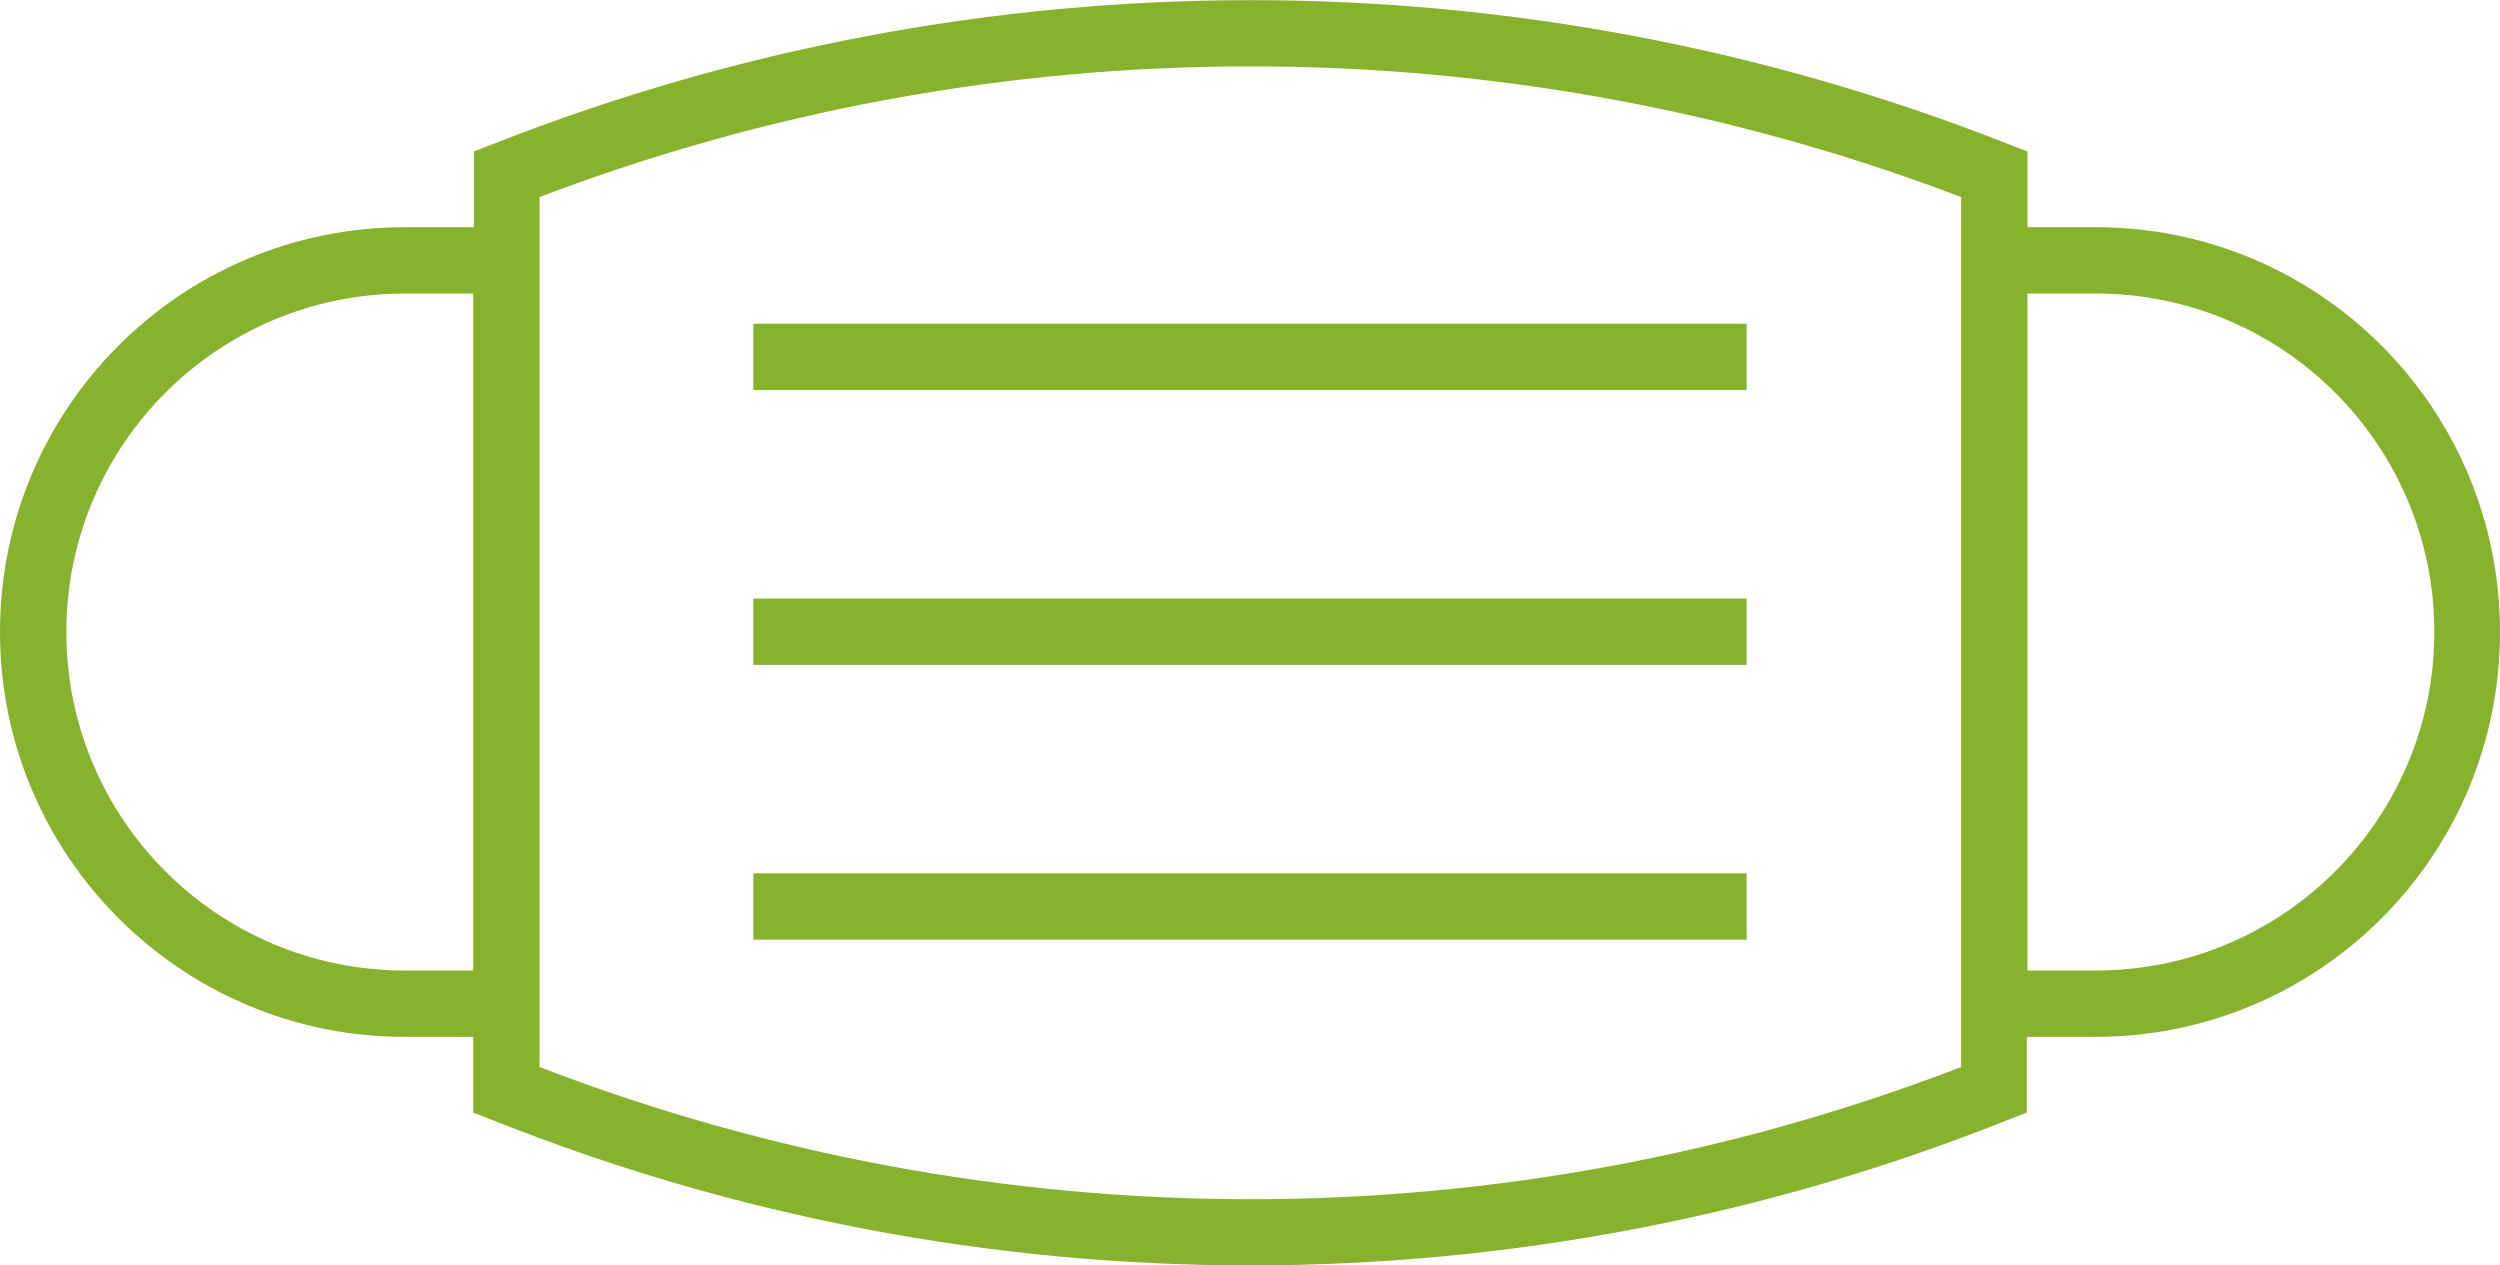
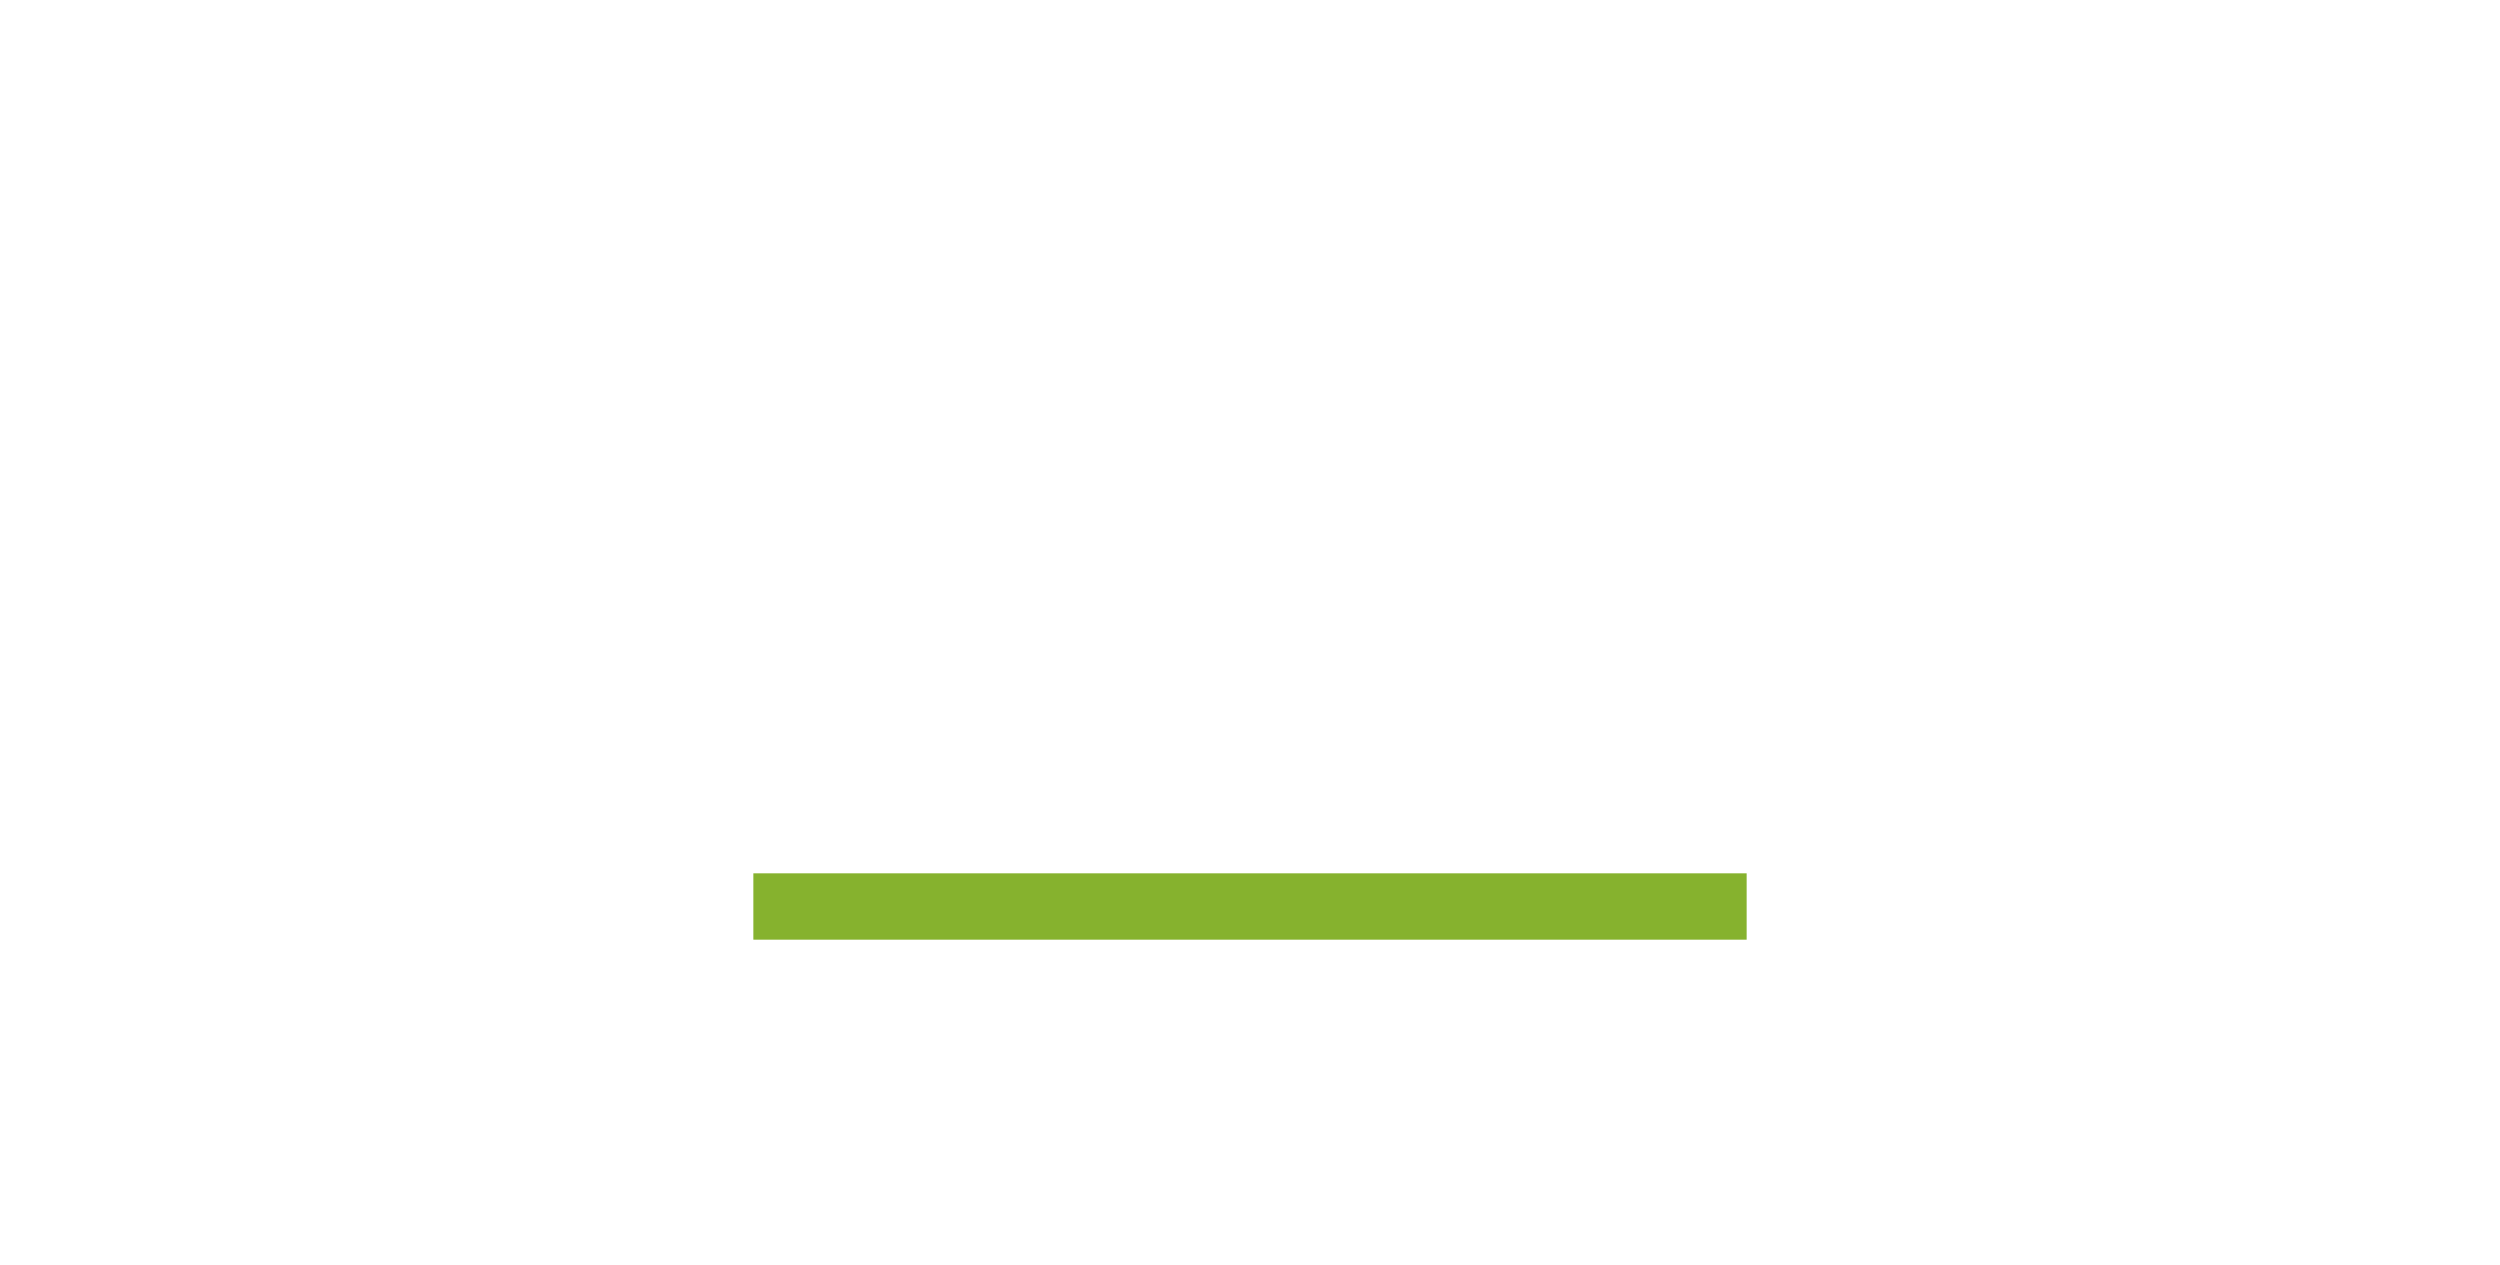
<svg xmlns="http://www.w3.org/2000/svg" version="1.1" id="レイヤー_1" x="0px" y="0px" viewBox="0 0 373 188.8" style="enable-background:new 0 0 373 188.8;" xml:space="preserve">
  <style type="text/css">
	.st0{fill:#86B22E;}
</style>
-   <path class="st0" d="M312.7,33.9h-10.2V22.6l-3.1-1.2c-72.5-28.5-153.1-28.5-225.6,0l-3.1,1.2v11.3H60.4C27,33.9,0,60.9,0,94.3  c0,33.3,27,60.4,60.4,60.4h10.2v11.3l3.1,1.2c35.9,14.3,74.2,21.6,112.8,21.6c38.6,0,76.9-7.3,112.8-21.6l3.1-1.2v-11.3h10.2  c33.4,0,60.4-27,60.4-60.4S346,33.9,312.7,33.9z M60.4,144.8c-27.9,0-50.5-22.6-50.5-50.5s22.6-50.5,50.5-50.5h10.2v101H60.4z   M292.6,159.2c-68.3,26.3-143.8,26.3-212.1,0V29.4c68.3-26,143.8-26,212.1,0V159.2z M312.7,144.8h-10.2v-101h10.2  c27.9,0,50.5,22.6,50.5,50.5S340.6,144.8,312.7,144.8z" />
-   <rect x="112.4" y="48.3" class="st0" width="148.2" height="9.9" />
-   <rect x="112.4" y="89.3" class="st0" width="148.2" height="9.9" />
  <rect x="112.4" y="130.3" class="st0" width="148.2" height="9.9" />
</svg>